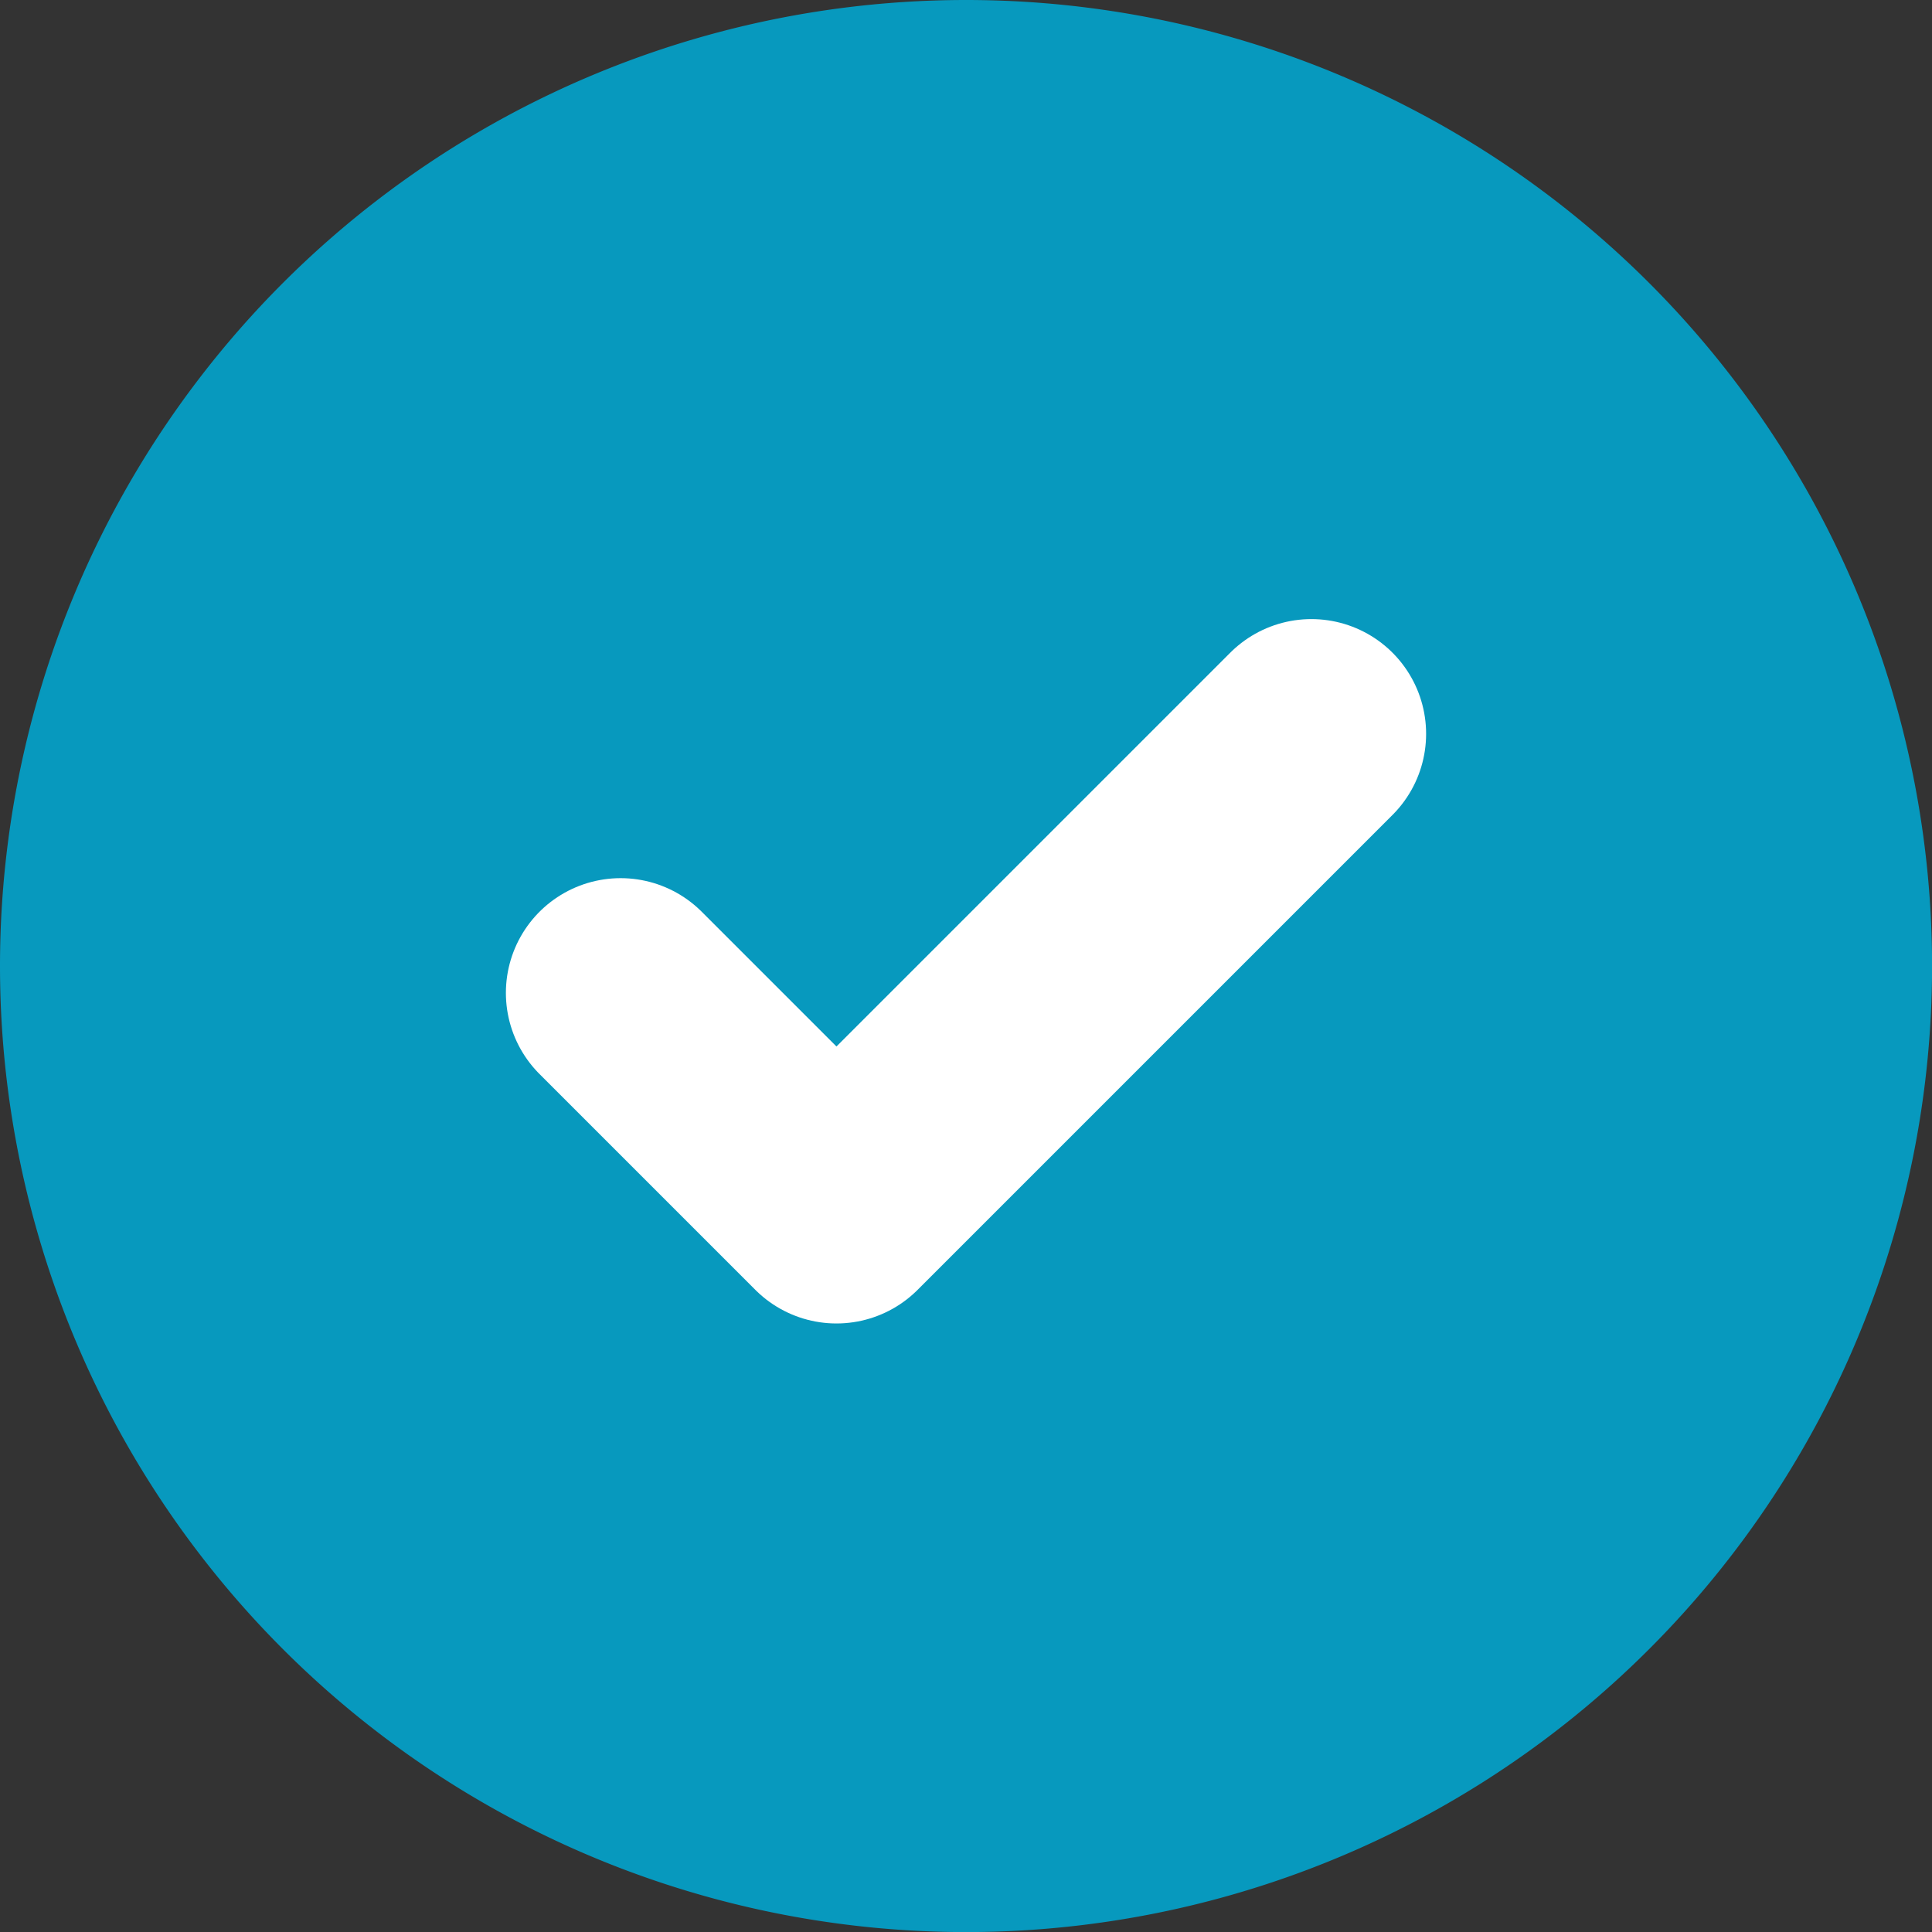
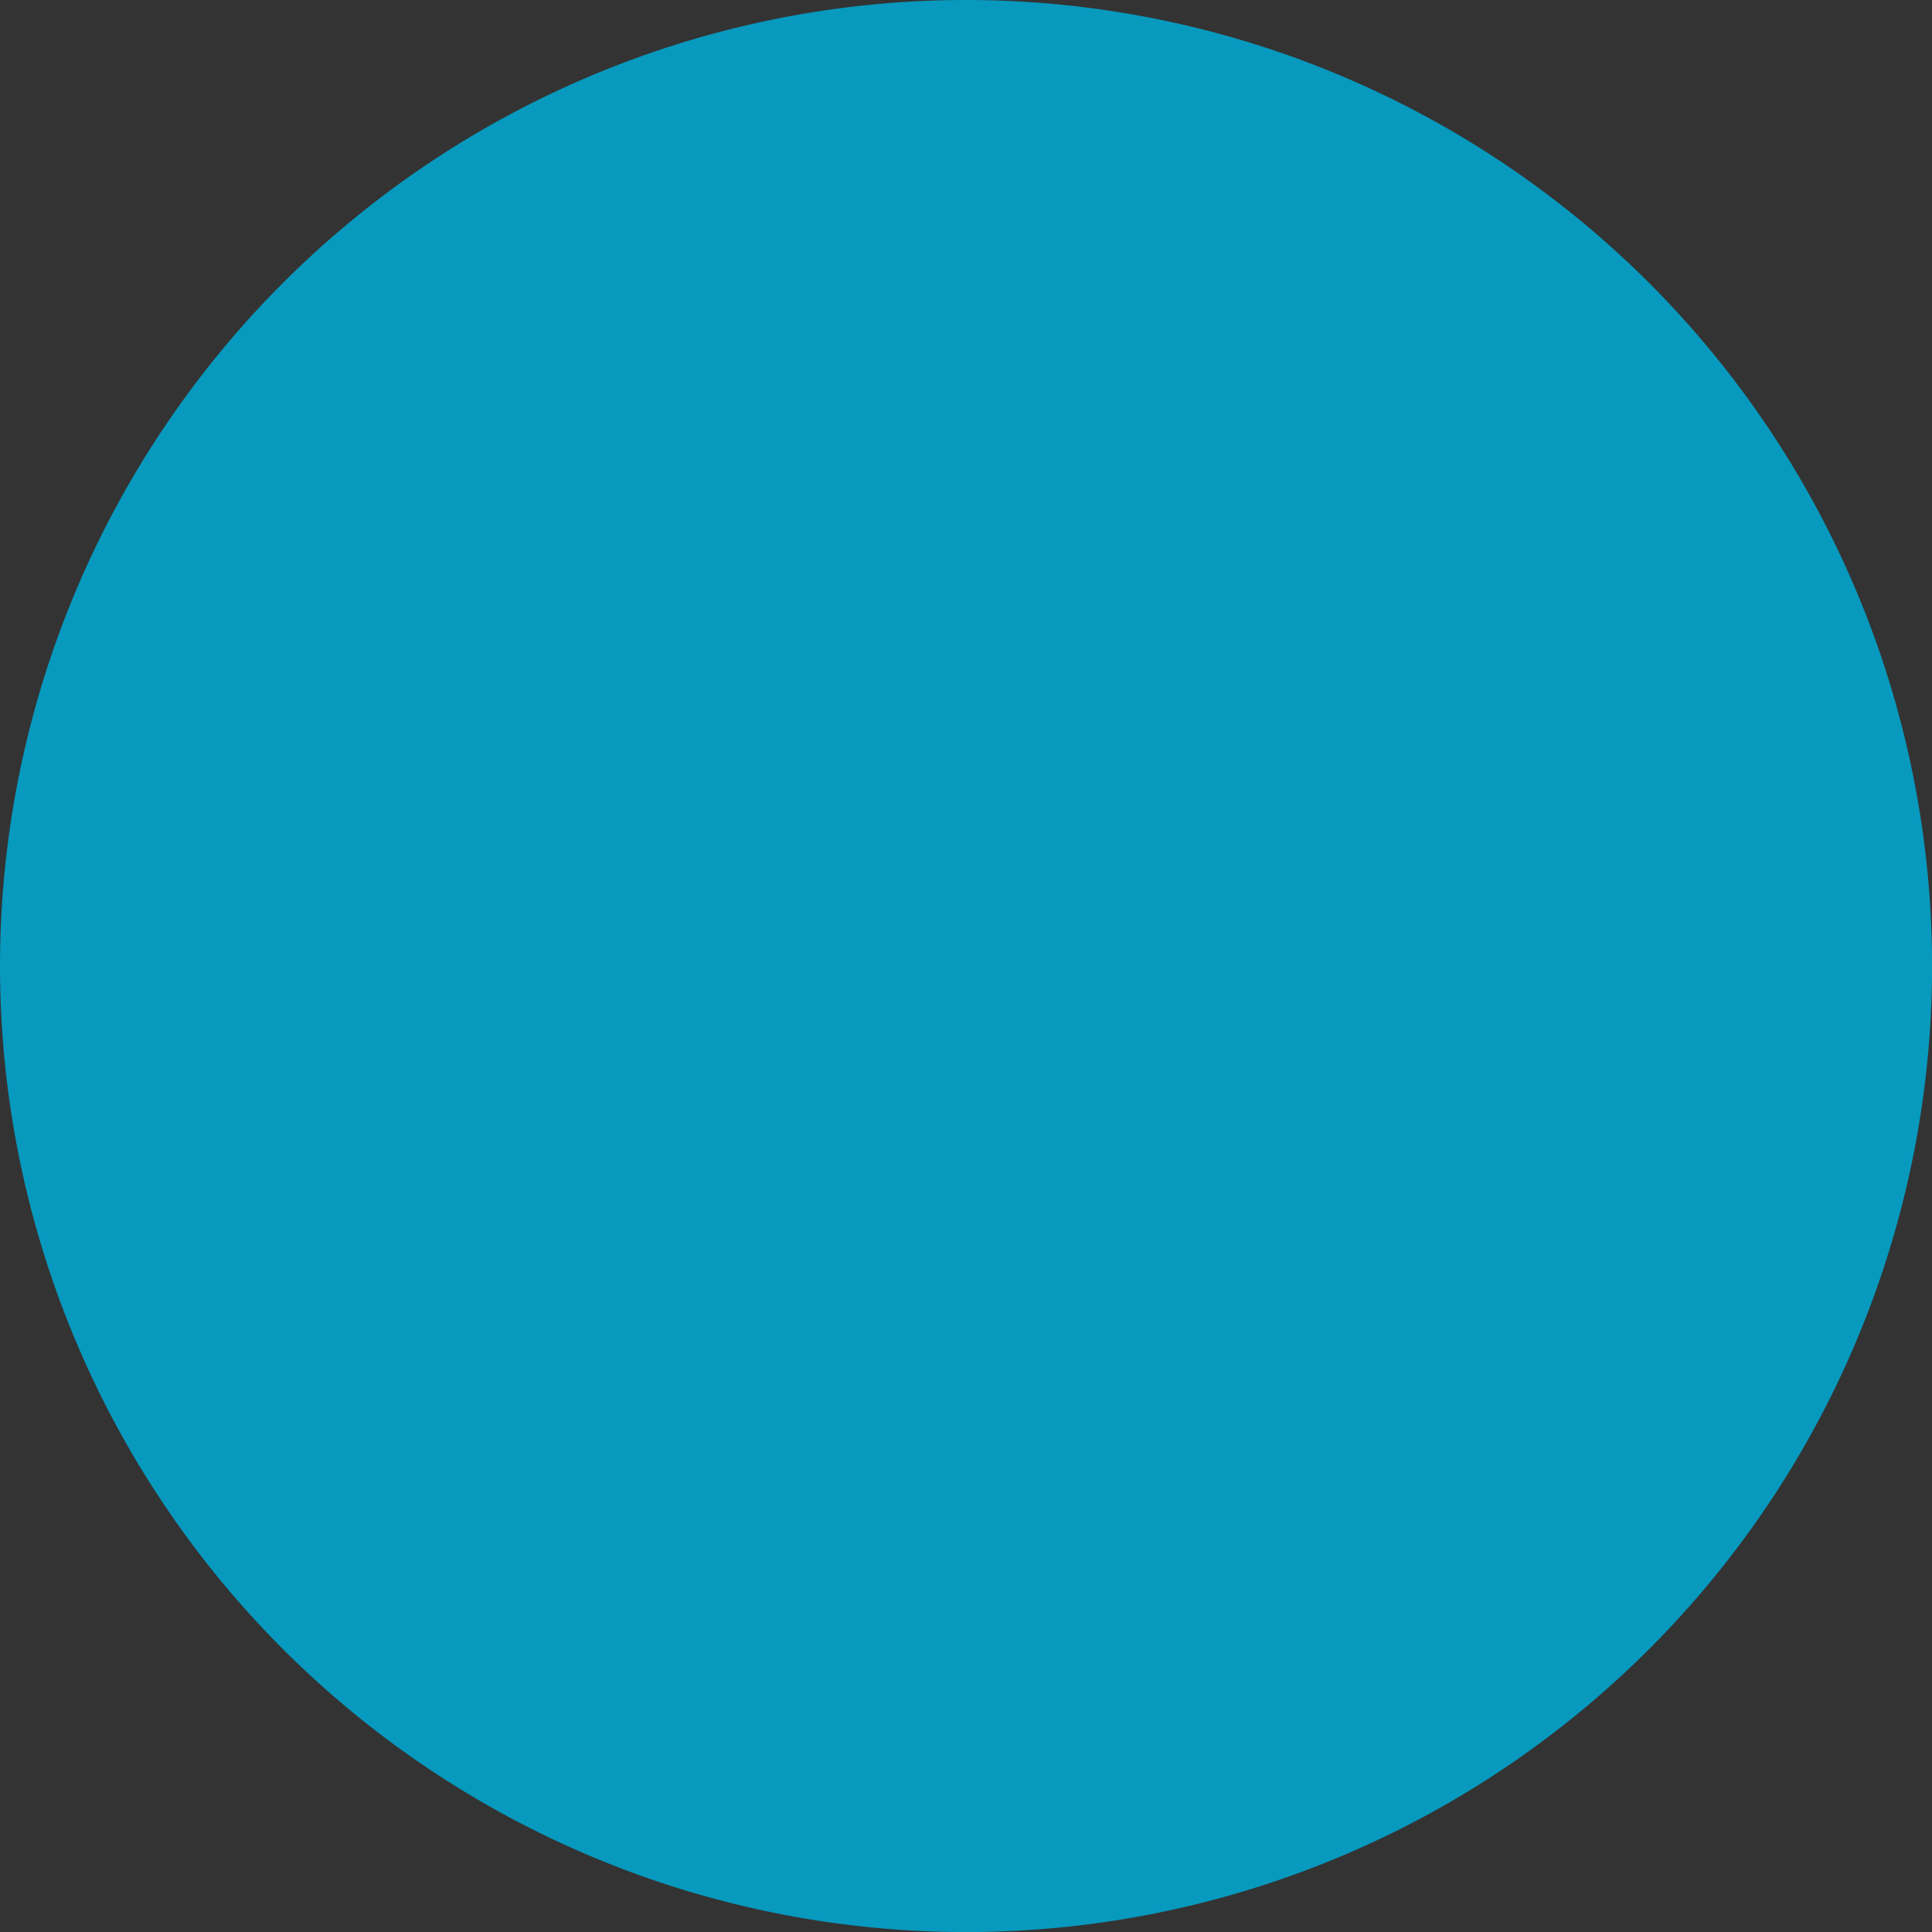
<svg xmlns="http://www.w3.org/2000/svg" width="25.259" height="25.259" viewBox="0 0 25.259 25.259">
  <rect x="0" y="0" width="25.259" height="25.259" fill="#333333" stroke="none" />
  <g id="Group_916" data-name="Group 916" transform="translate(-304 -1216)">
-     <path id="Path_876" data-name="Path 876" d="M12.63 0A12.63 12.63 0 110 12.63 12.63 12.63 0 0112.63 0z" transform="translate(304 1216)" fill="#0799be" />
-     <path id="Icon_feather-check" data-name="Icon feather-check" d="M321.145 1225.594l-6.209 6.209-2.822-2.822" fill="none" stroke="#fff" stroke-linecap="round" stroke-linejoin="round" stroke-width="3" />
+     <path id="Path_876" data-name="Path 876" d="M12.63 0A12.63 12.63 0 110 12.63 12.63 12.63 0 0112.63 0" transform="translate(304 1216)" fill="#0799be" />
  </g>
</svg>